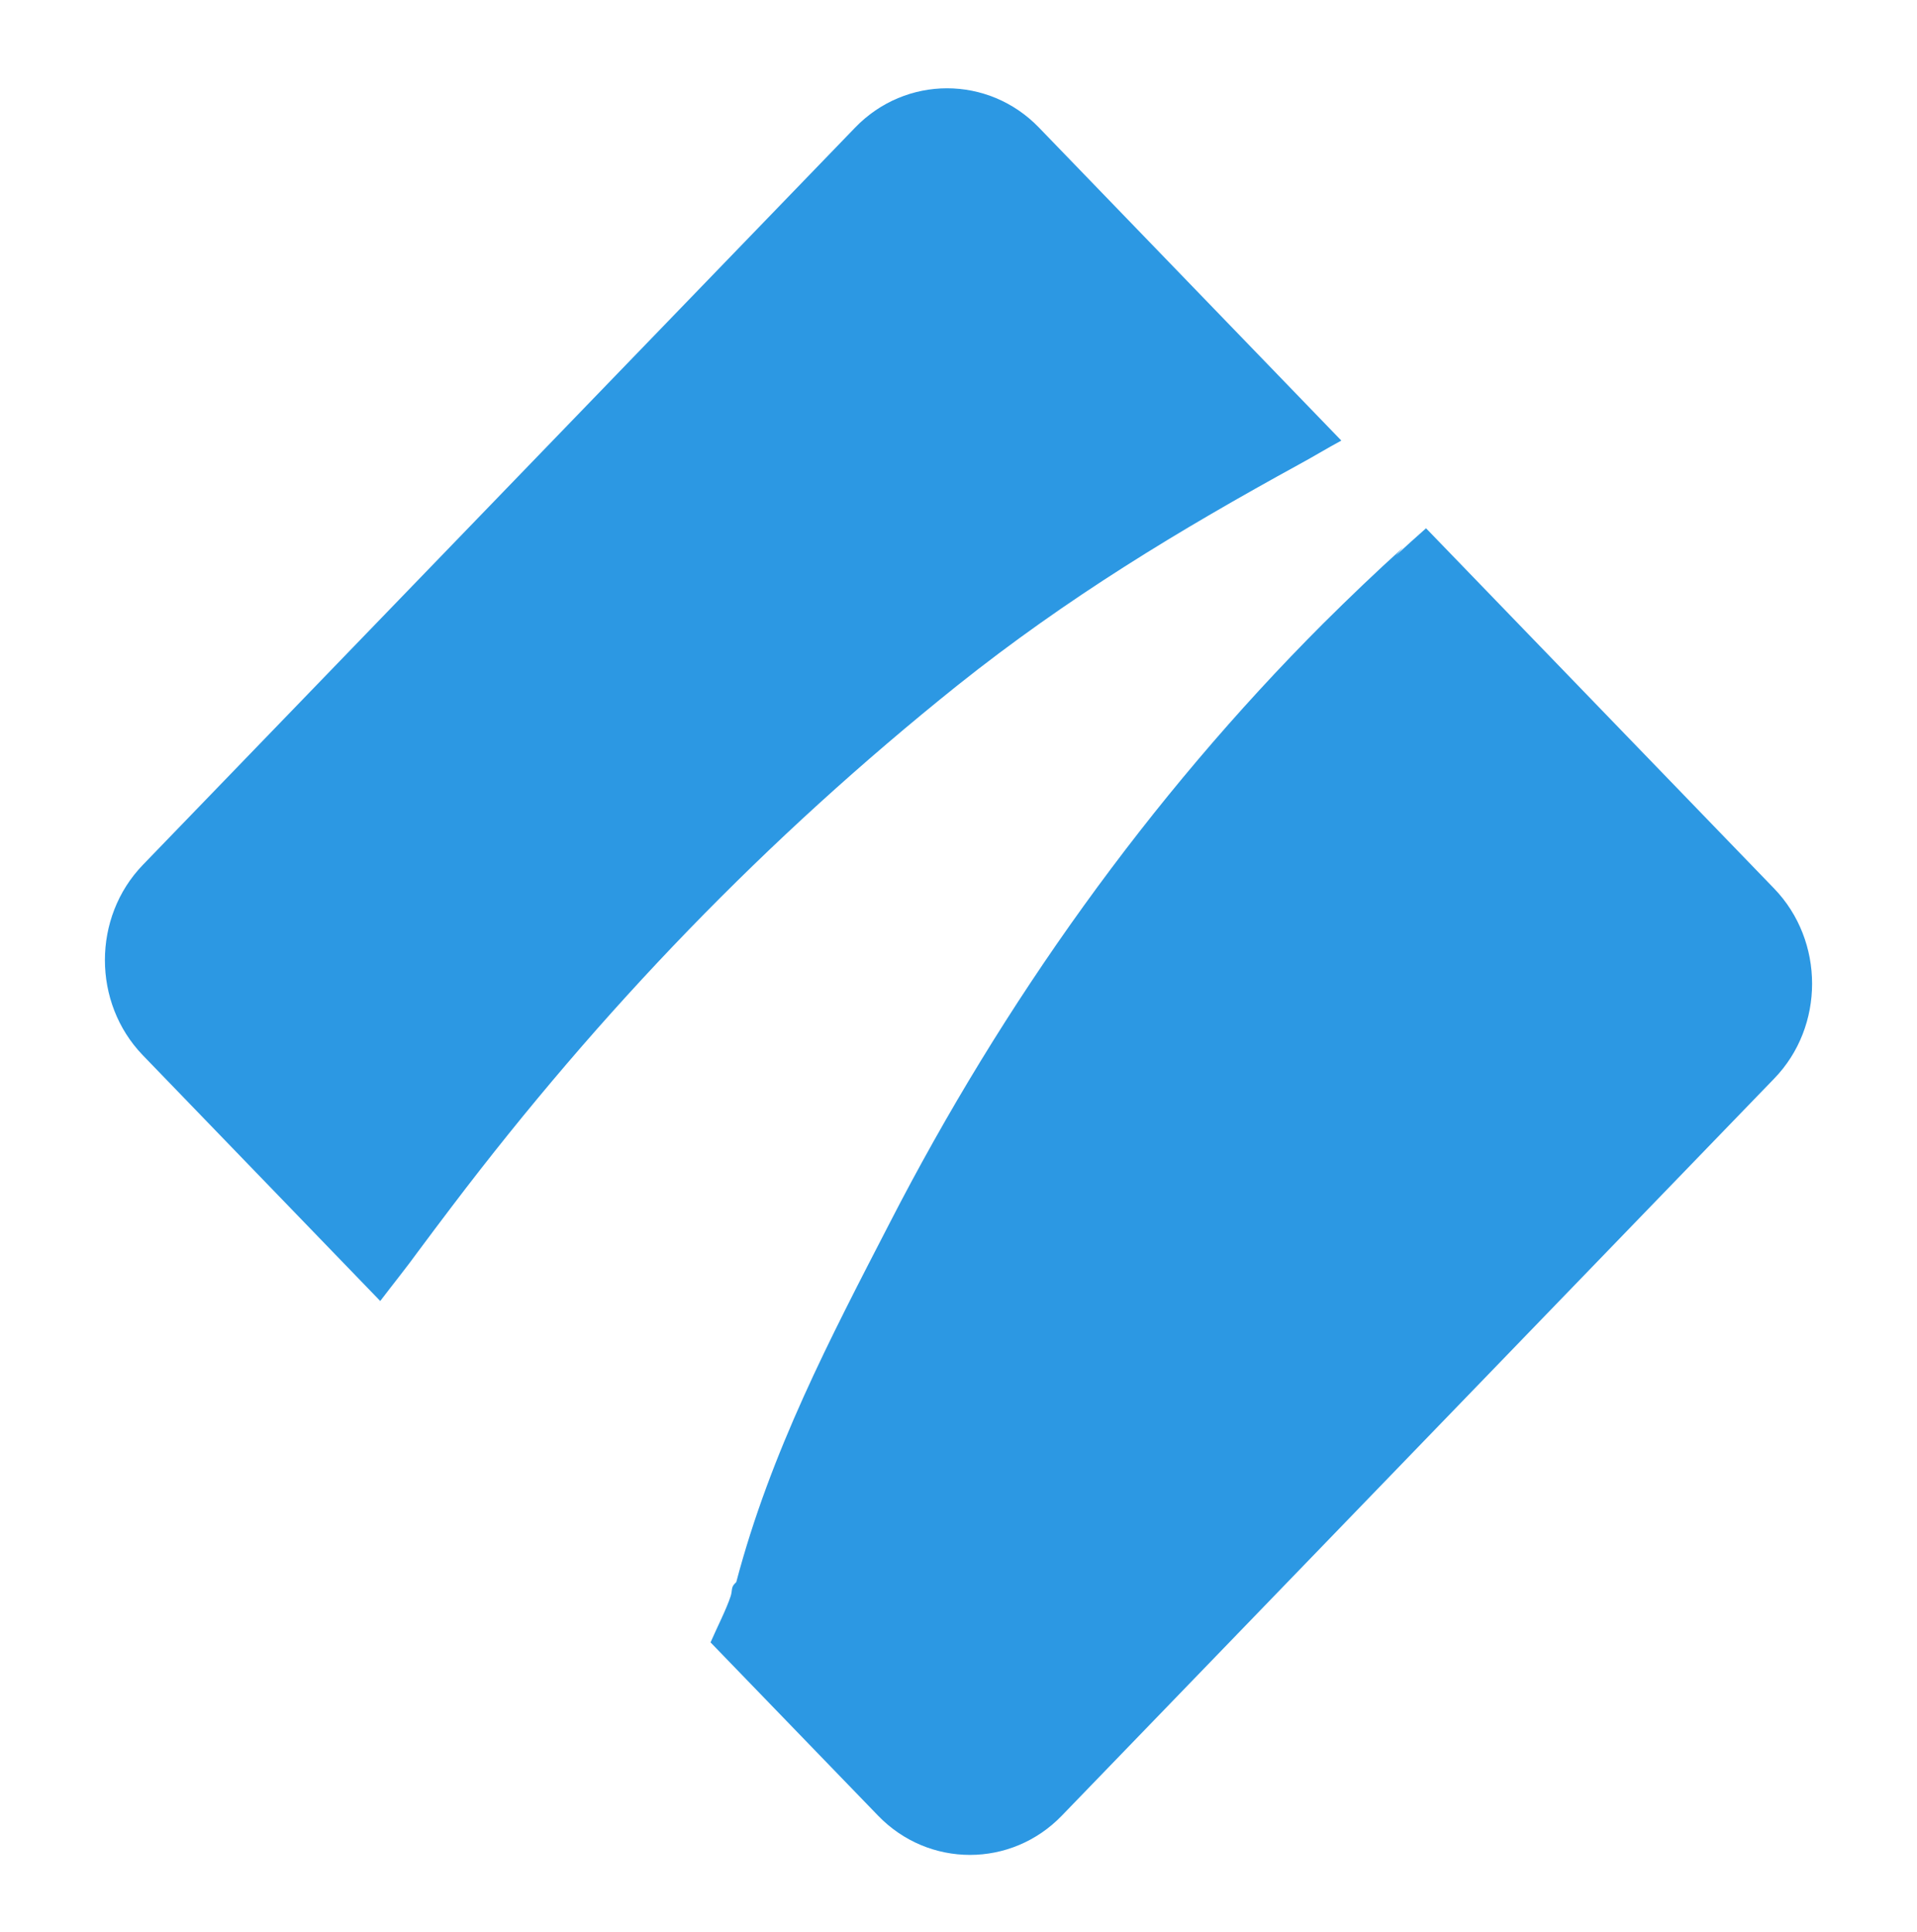
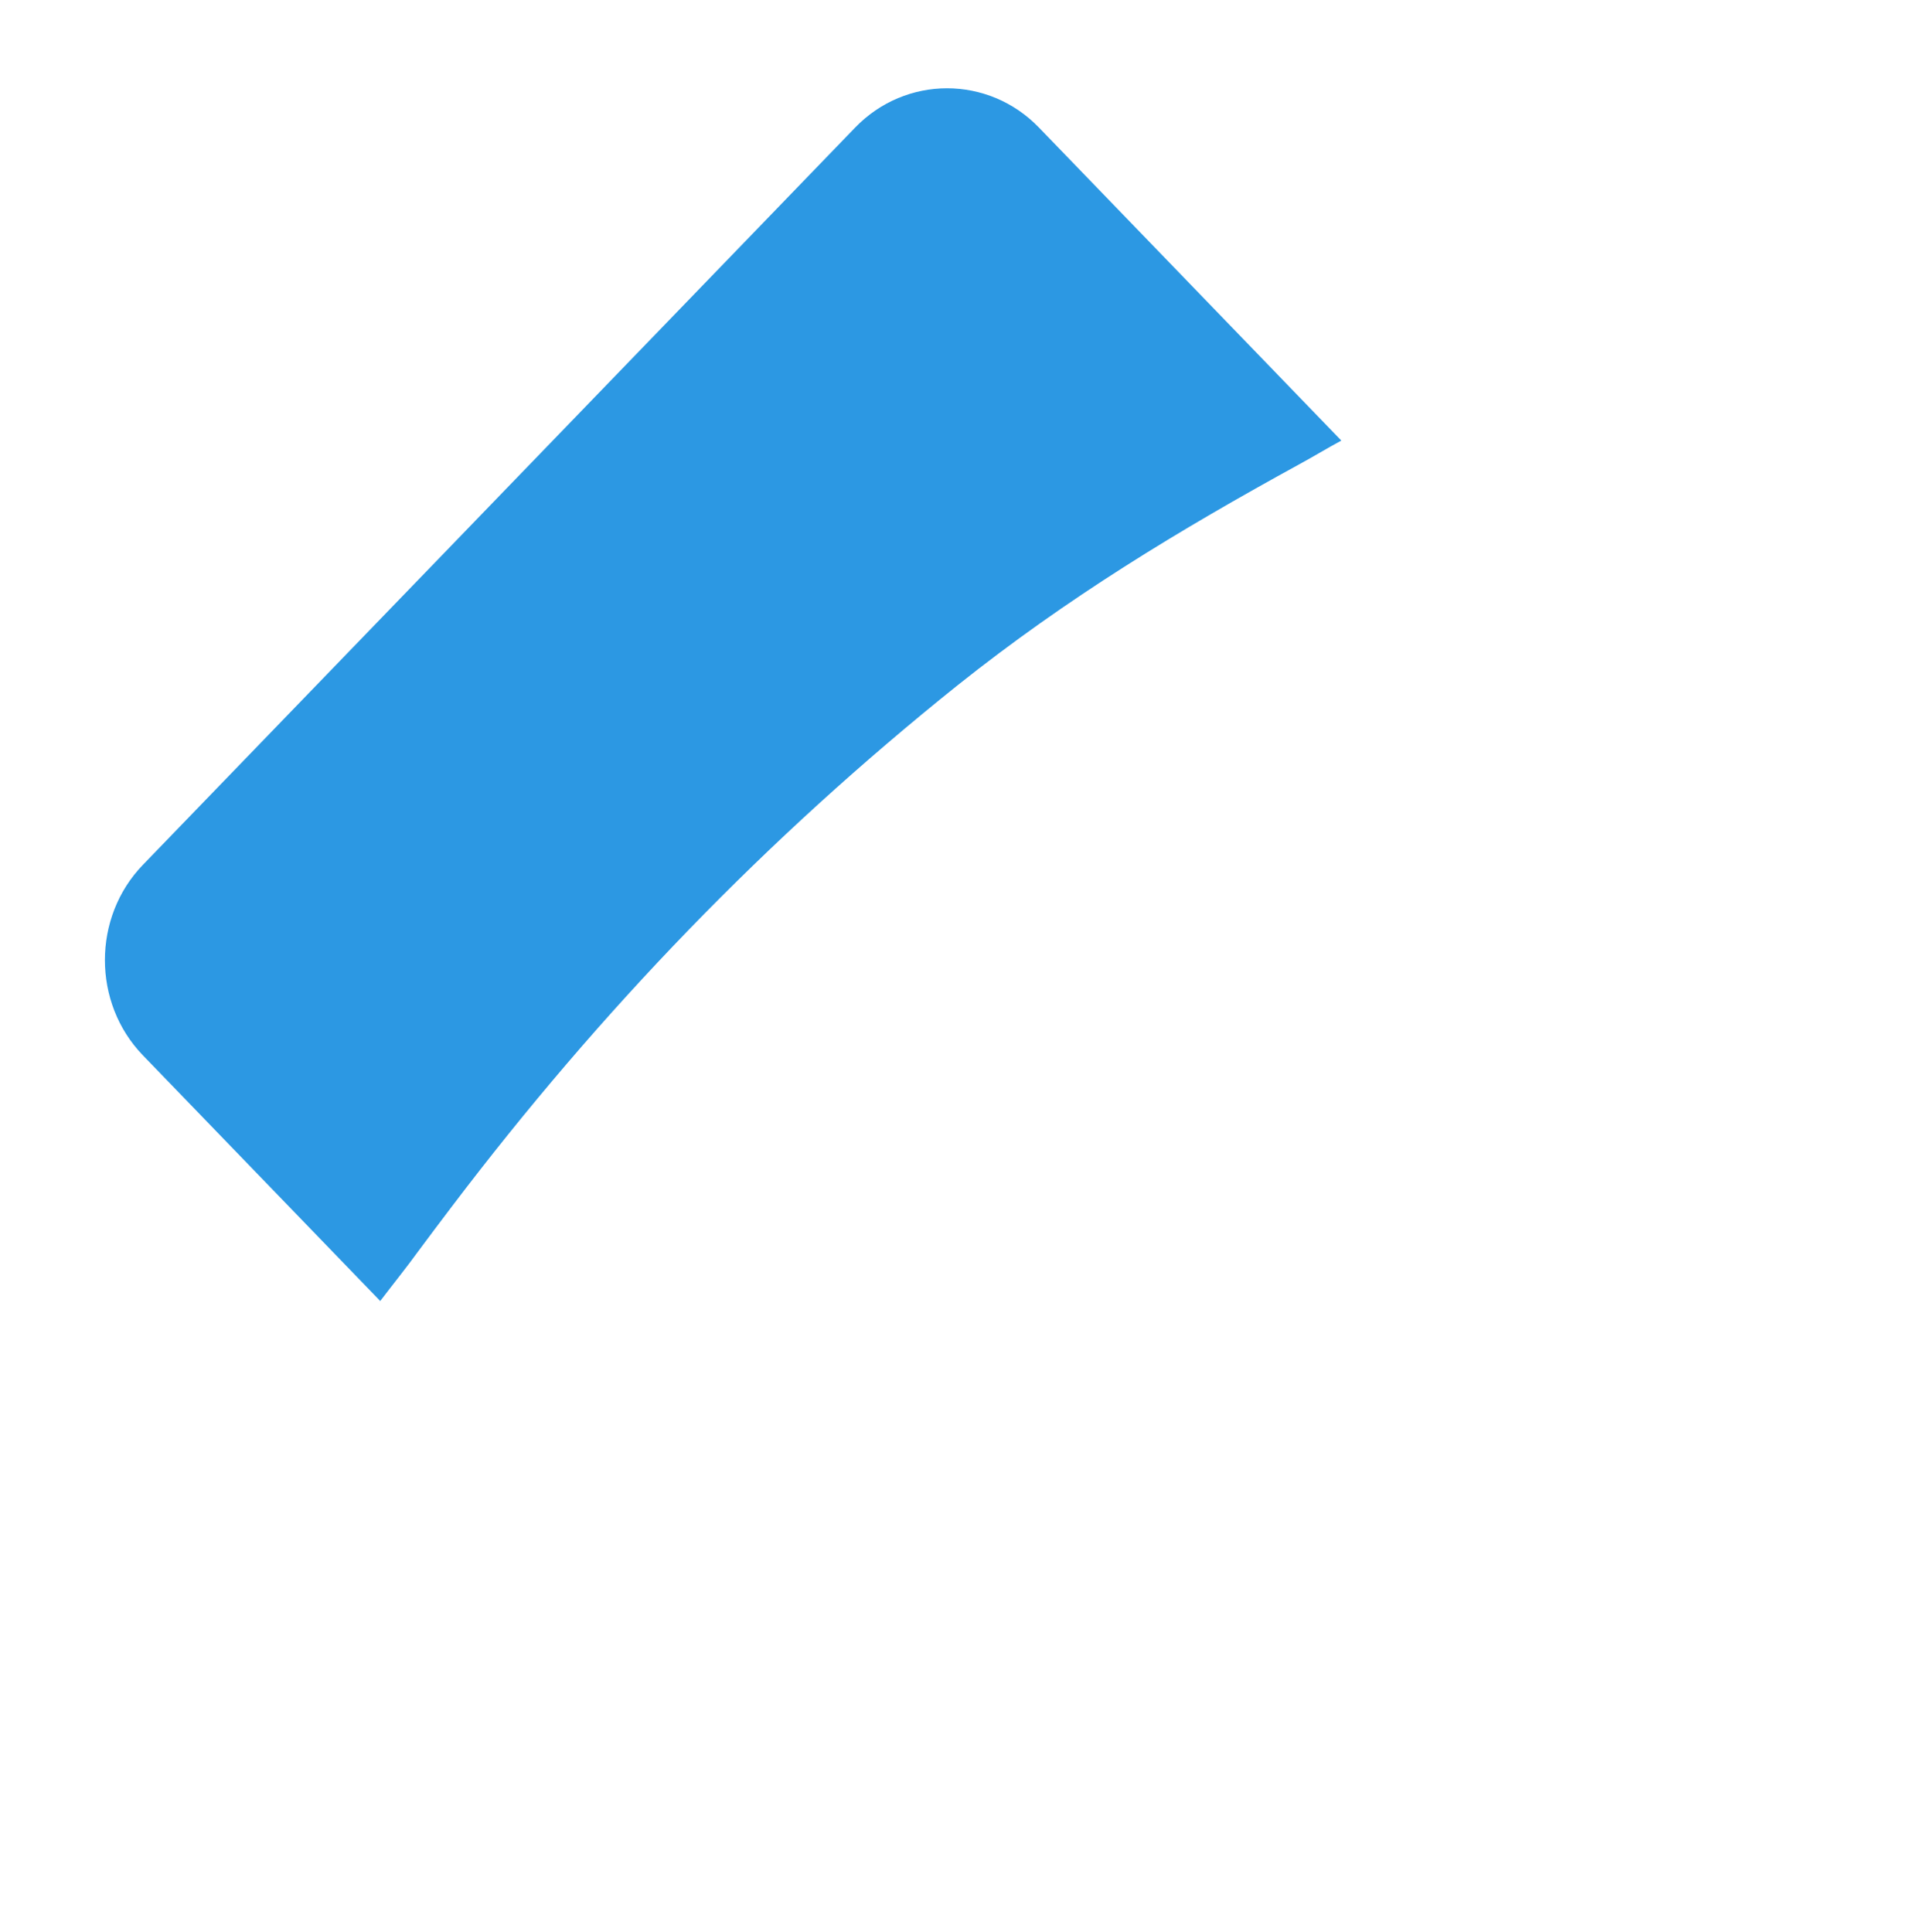
<svg xmlns="http://www.w3.org/2000/svg" width="128" height="129" viewBox="0 0 128 129" fill="none">
  <path fill-rule="evenodd" clip-rule="evenodd" d="M86.798 30.982C87.656 30.518 88.662 29.907 89.562 29.423L69.372 8.52C66 5.022 60.471 5.022 57.099 8.52L9.534 57.764C6.162 61.262 6.162 66.972 9.534 70.47L25.389 86.885C26.206 85.81 27.253 84.503 27.902 83.597C28.614 82.628 29.452 81.532 30.164 80.584C40.134 67.436 51.151 56.015 63.927 45.774C71.278 39.916 78.65 35.449 86.798 30.982Z" fill="#2C98E3" />
-   <path fill-rule="evenodd" clip-rule="evenodd" d="M118.466 59.344L95.218 35.28C94.568 35.849 93.856 36.502 93.186 37.114L93.71 36.545C91.887 38.188 90.086 39.916 88.348 41.644C76.724 53.275 66.964 66.972 59.403 81.68C55.423 89.392 51.465 96.935 49.161 105.659L49.056 105.764C48.805 106.017 48.91 106.228 48.784 106.607C48.491 107.492 47.904 108.63 47.444 109.683L58.628 121.252C62 124.75 67.529 124.75 70.901 121.252L118.466 72.029C121.838 68.552 121.838 62.842 118.466 59.344Z" fill="#2C98E3" />
</svg>